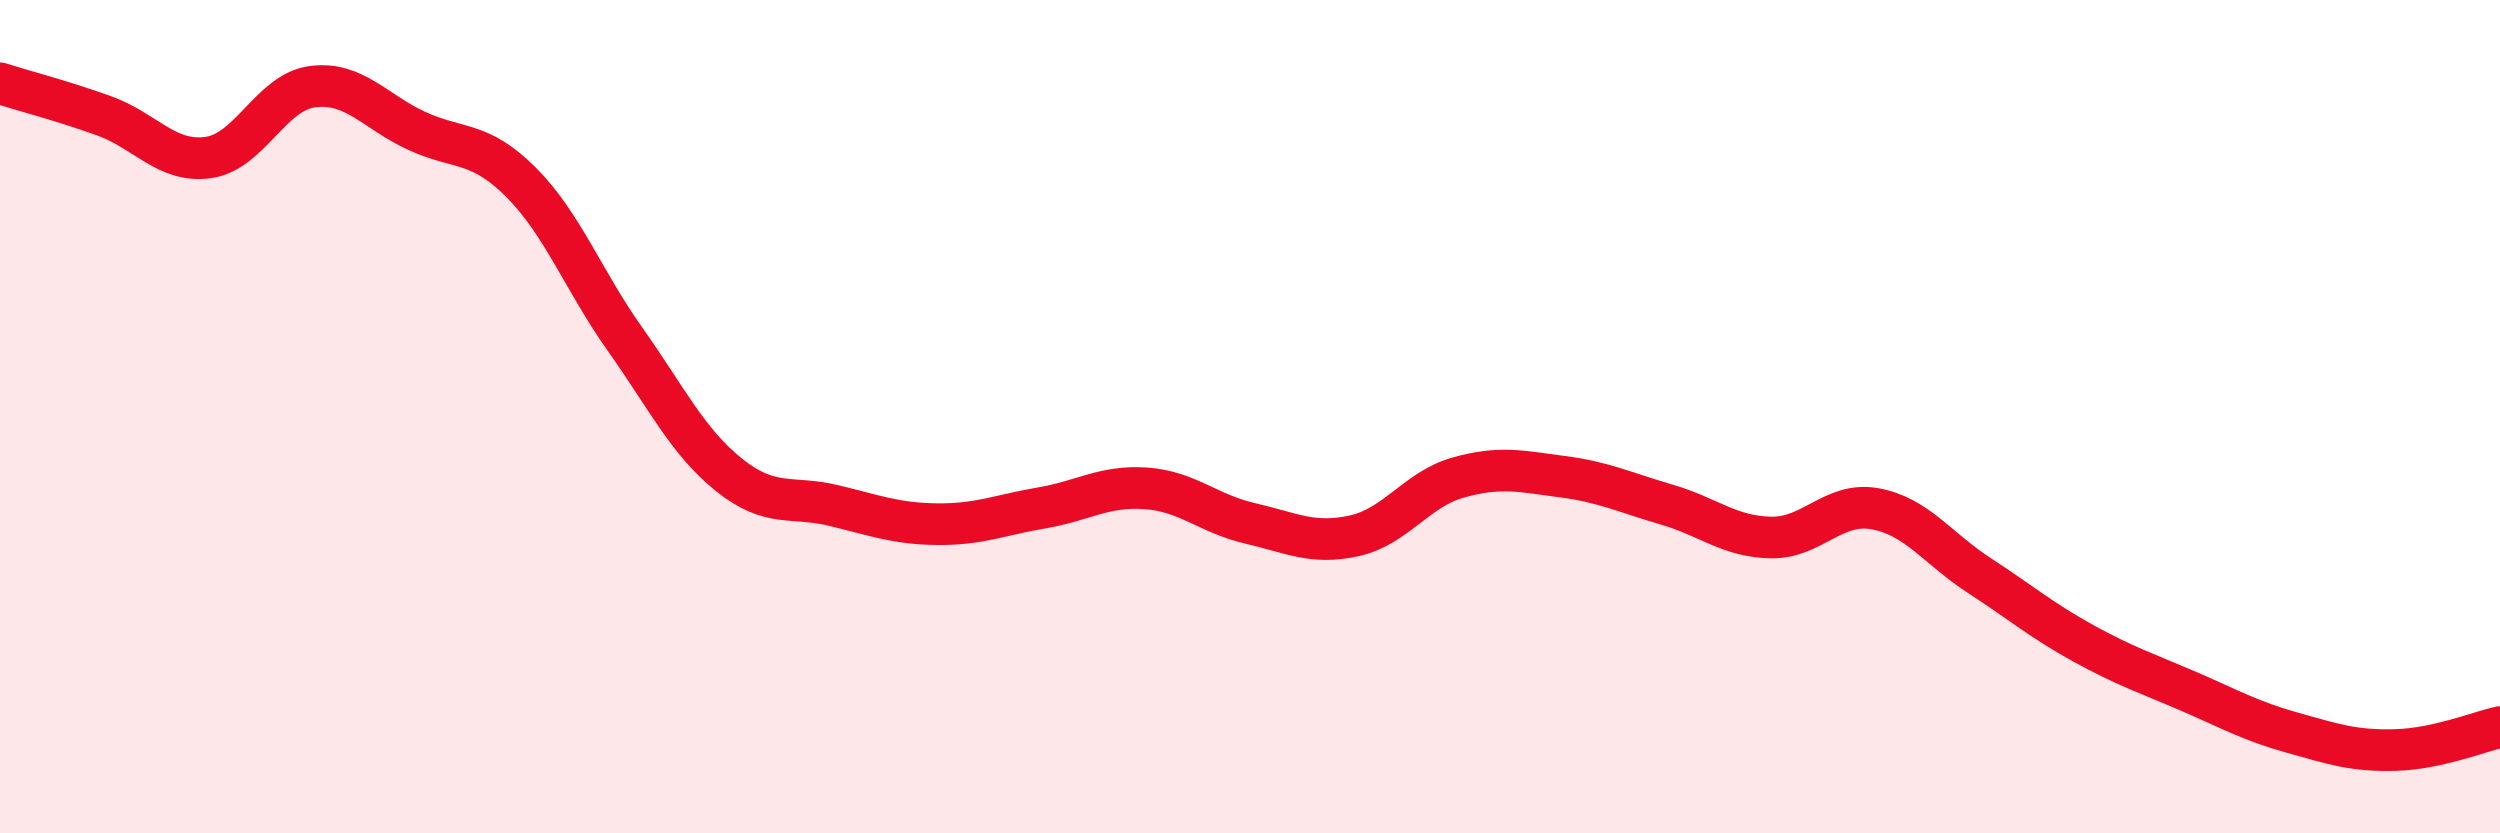
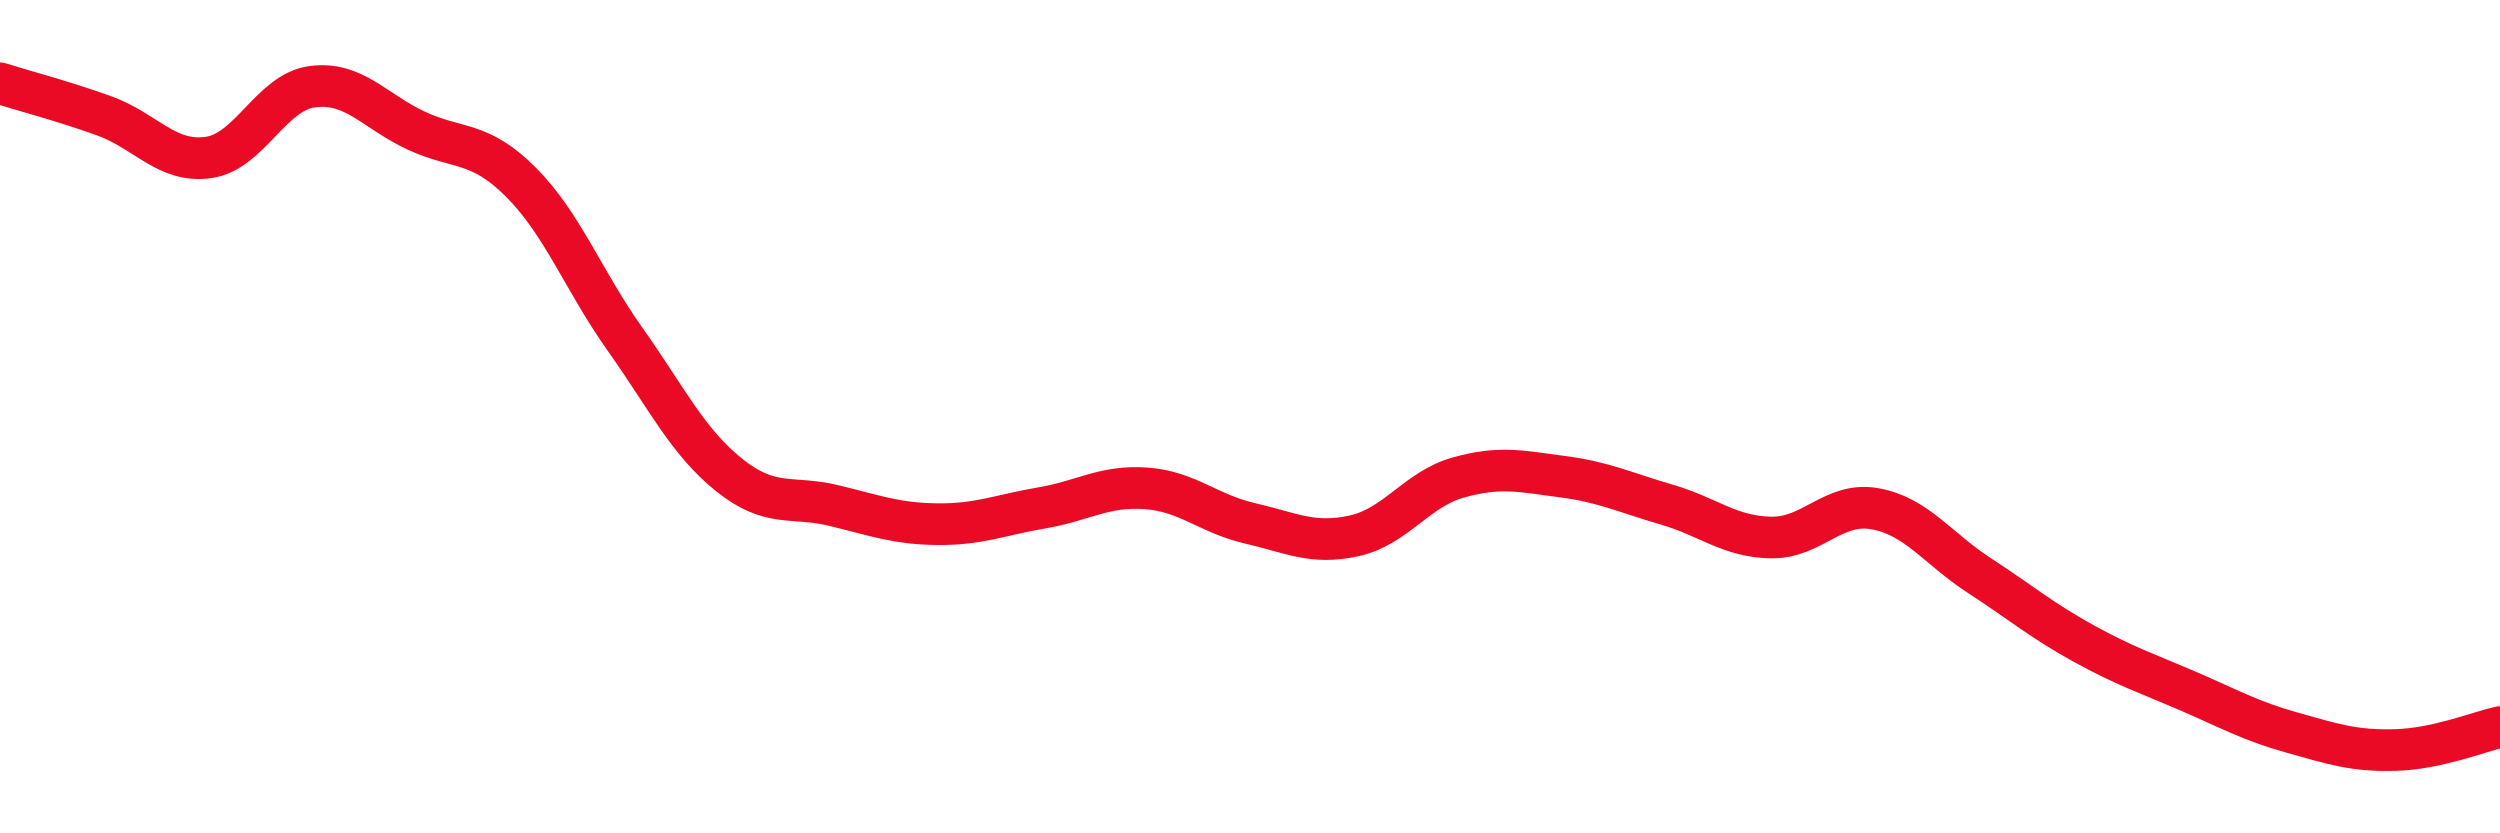
<svg xmlns="http://www.w3.org/2000/svg" width="60" height="20" viewBox="0 0 60 20">
-   <path d="M 0,2 C 0.5,2.16 1.5,2.42 2.5,2.78 C 3.5,3.14 4,3.92 5,3.78 C 6,3.64 6.5,2.21 7.5,2.08 C 8.5,1.95 9,2.68 10,3.14 C 11,3.6 11.5,3.37 12.5,4.37 C 13.5,5.37 14,6.73 15,8.14 C 16,9.55 16.5,10.6 17.5,11.4 C 18.5,12.2 19,11.89 20,12.13 C 21,12.37 21.5,12.57 22.5,12.58 C 23.5,12.59 24,12.36 25,12.19 C 26,12.02 26.5,11.65 27.5,11.72 C 28.5,11.79 29,12.33 30,12.56 C 31,12.79 31.5,13.08 32.5,12.86 C 33.5,12.64 34,11.74 35,11.46 C 36,11.18 36.5,11.31 37.5,11.44 C 38.5,11.57 39,11.82 40,12.11 C 41,12.4 41.5,12.88 42.5,12.9 C 43.5,12.92 44,12.03 45,12.21 C 46,12.39 46.5,13.16 47.5,13.81 C 48.5,14.46 49,14.89 50,15.44 C 51,15.99 51.5,16.15 52.5,16.58 C 53.5,17.01 54,17.3 55,17.58 C 56,17.86 56.5,18.03 57.5,18 C 58.5,17.97 59.5,17.56 60,17.45L60 20L0 20Z" fill="#EB0A25" opacity="0.1" stroke-linecap="round" stroke-linejoin="round" />
  <path d="M 0,2 C 0.5,2.16 1.5,2.42 2.5,2.78 C 3.5,3.14 4,3.92 5,3.78 C 6,3.64 6.5,2.21 7.5,2.08 C 8.5,1.95 9,2.68 10,3.14 C 11,3.6 11.5,3.37 12.5,4.37 C 13.5,5.37 14,6.73 15,8.14 C 16,9.55 16.5,10.6 17.5,11.4 C 18.5,12.2 19,11.89 20,12.13 C 21,12.37 21.5,12.57 22.5,12.58 C 23.5,12.59 24,12.36 25,12.19 C 26,12.02 26.5,11.65 27.5,11.72 C 28.5,11.79 29,12.33 30,12.56 C 31,12.79 31.5,13.08 32.5,12.86 C 33.5,12.64 34,11.74 35,11.46 C 36,11.18 36.5,11.31 37.5,11.44 C 38.5,11.57 39,11.82 40,12.11 C 41,12.4 41.5,12.88 42.5,12.9 C 43.5,12.92 44,12.03 45,12.21 C 46,12.39 46.5,13.16 47.5,13.81 C 48.5,14.46 49,14.89 50,15.44 C 51,15.99 51.5,16.15 52.5,16.58 C 53.5,17.01 54,17.3 55,17.58 C 56,17.86 56.5,18.03 57.5,18 C 58.5,17.97 59.5,17.56 60,17.45" stroke="#EB0A25" stroke-width="1" fill="none" stroke-linecap="round" stroke-linejoin="round" />
</svg>